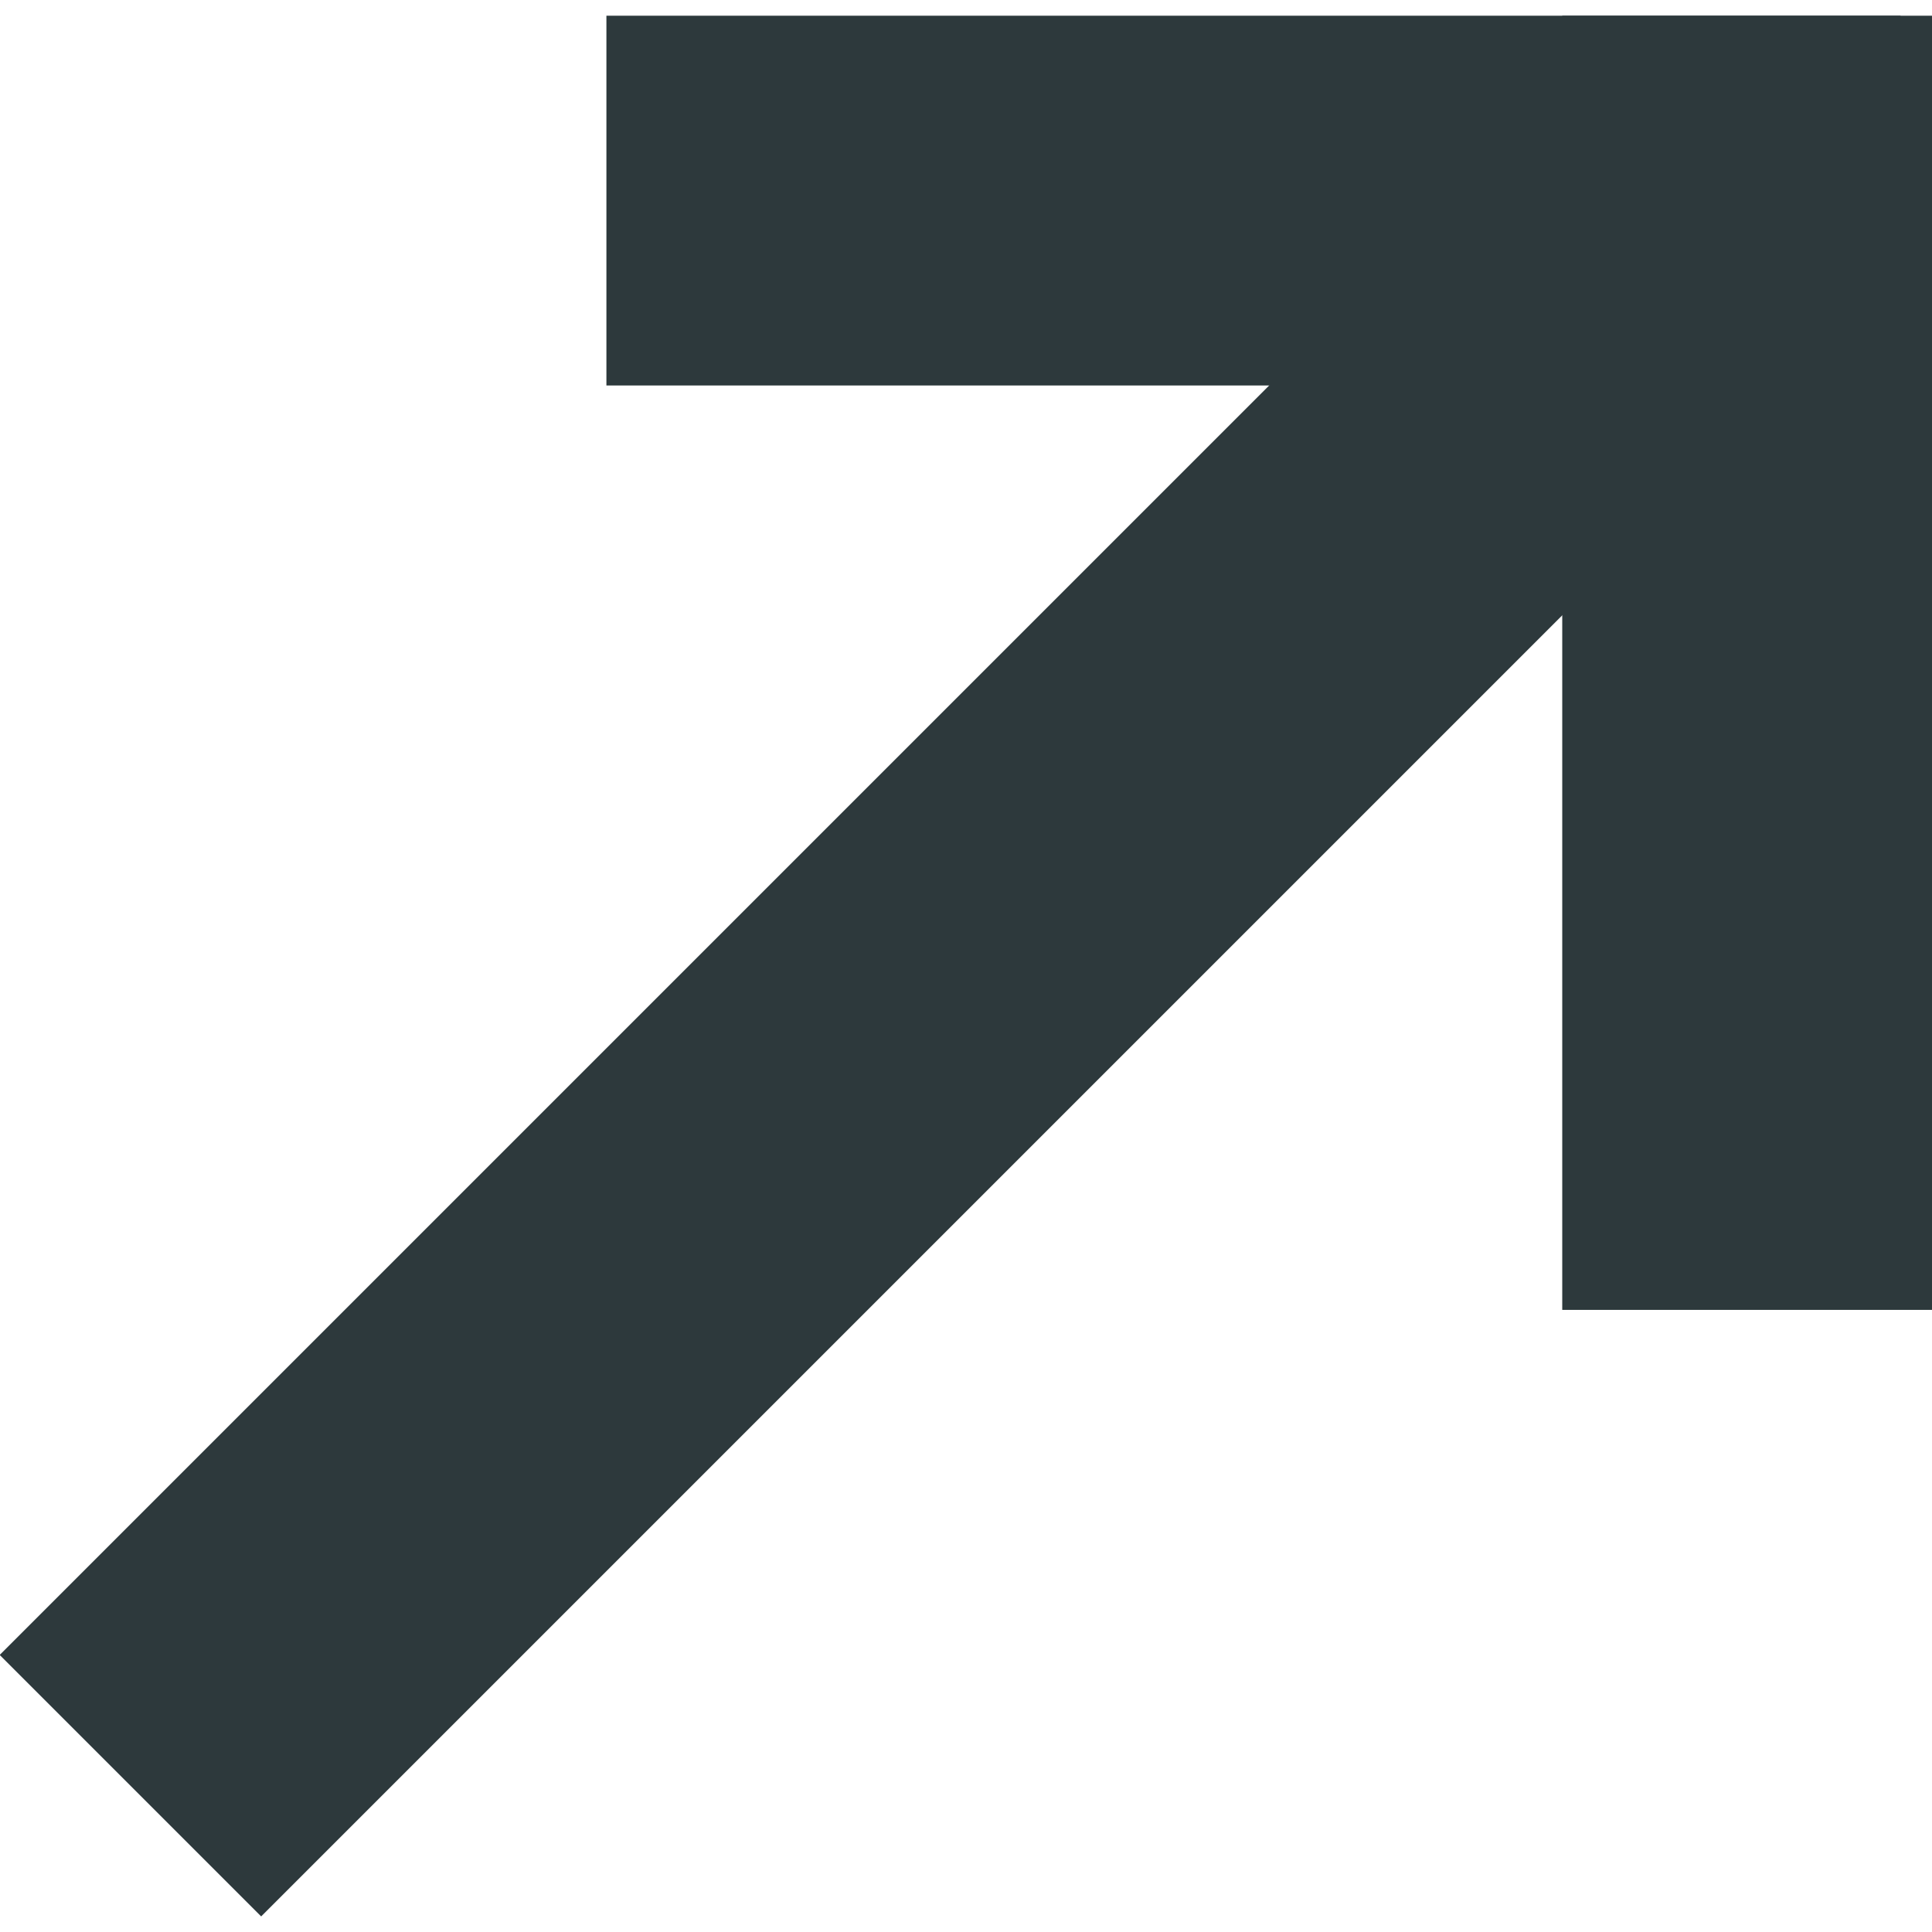
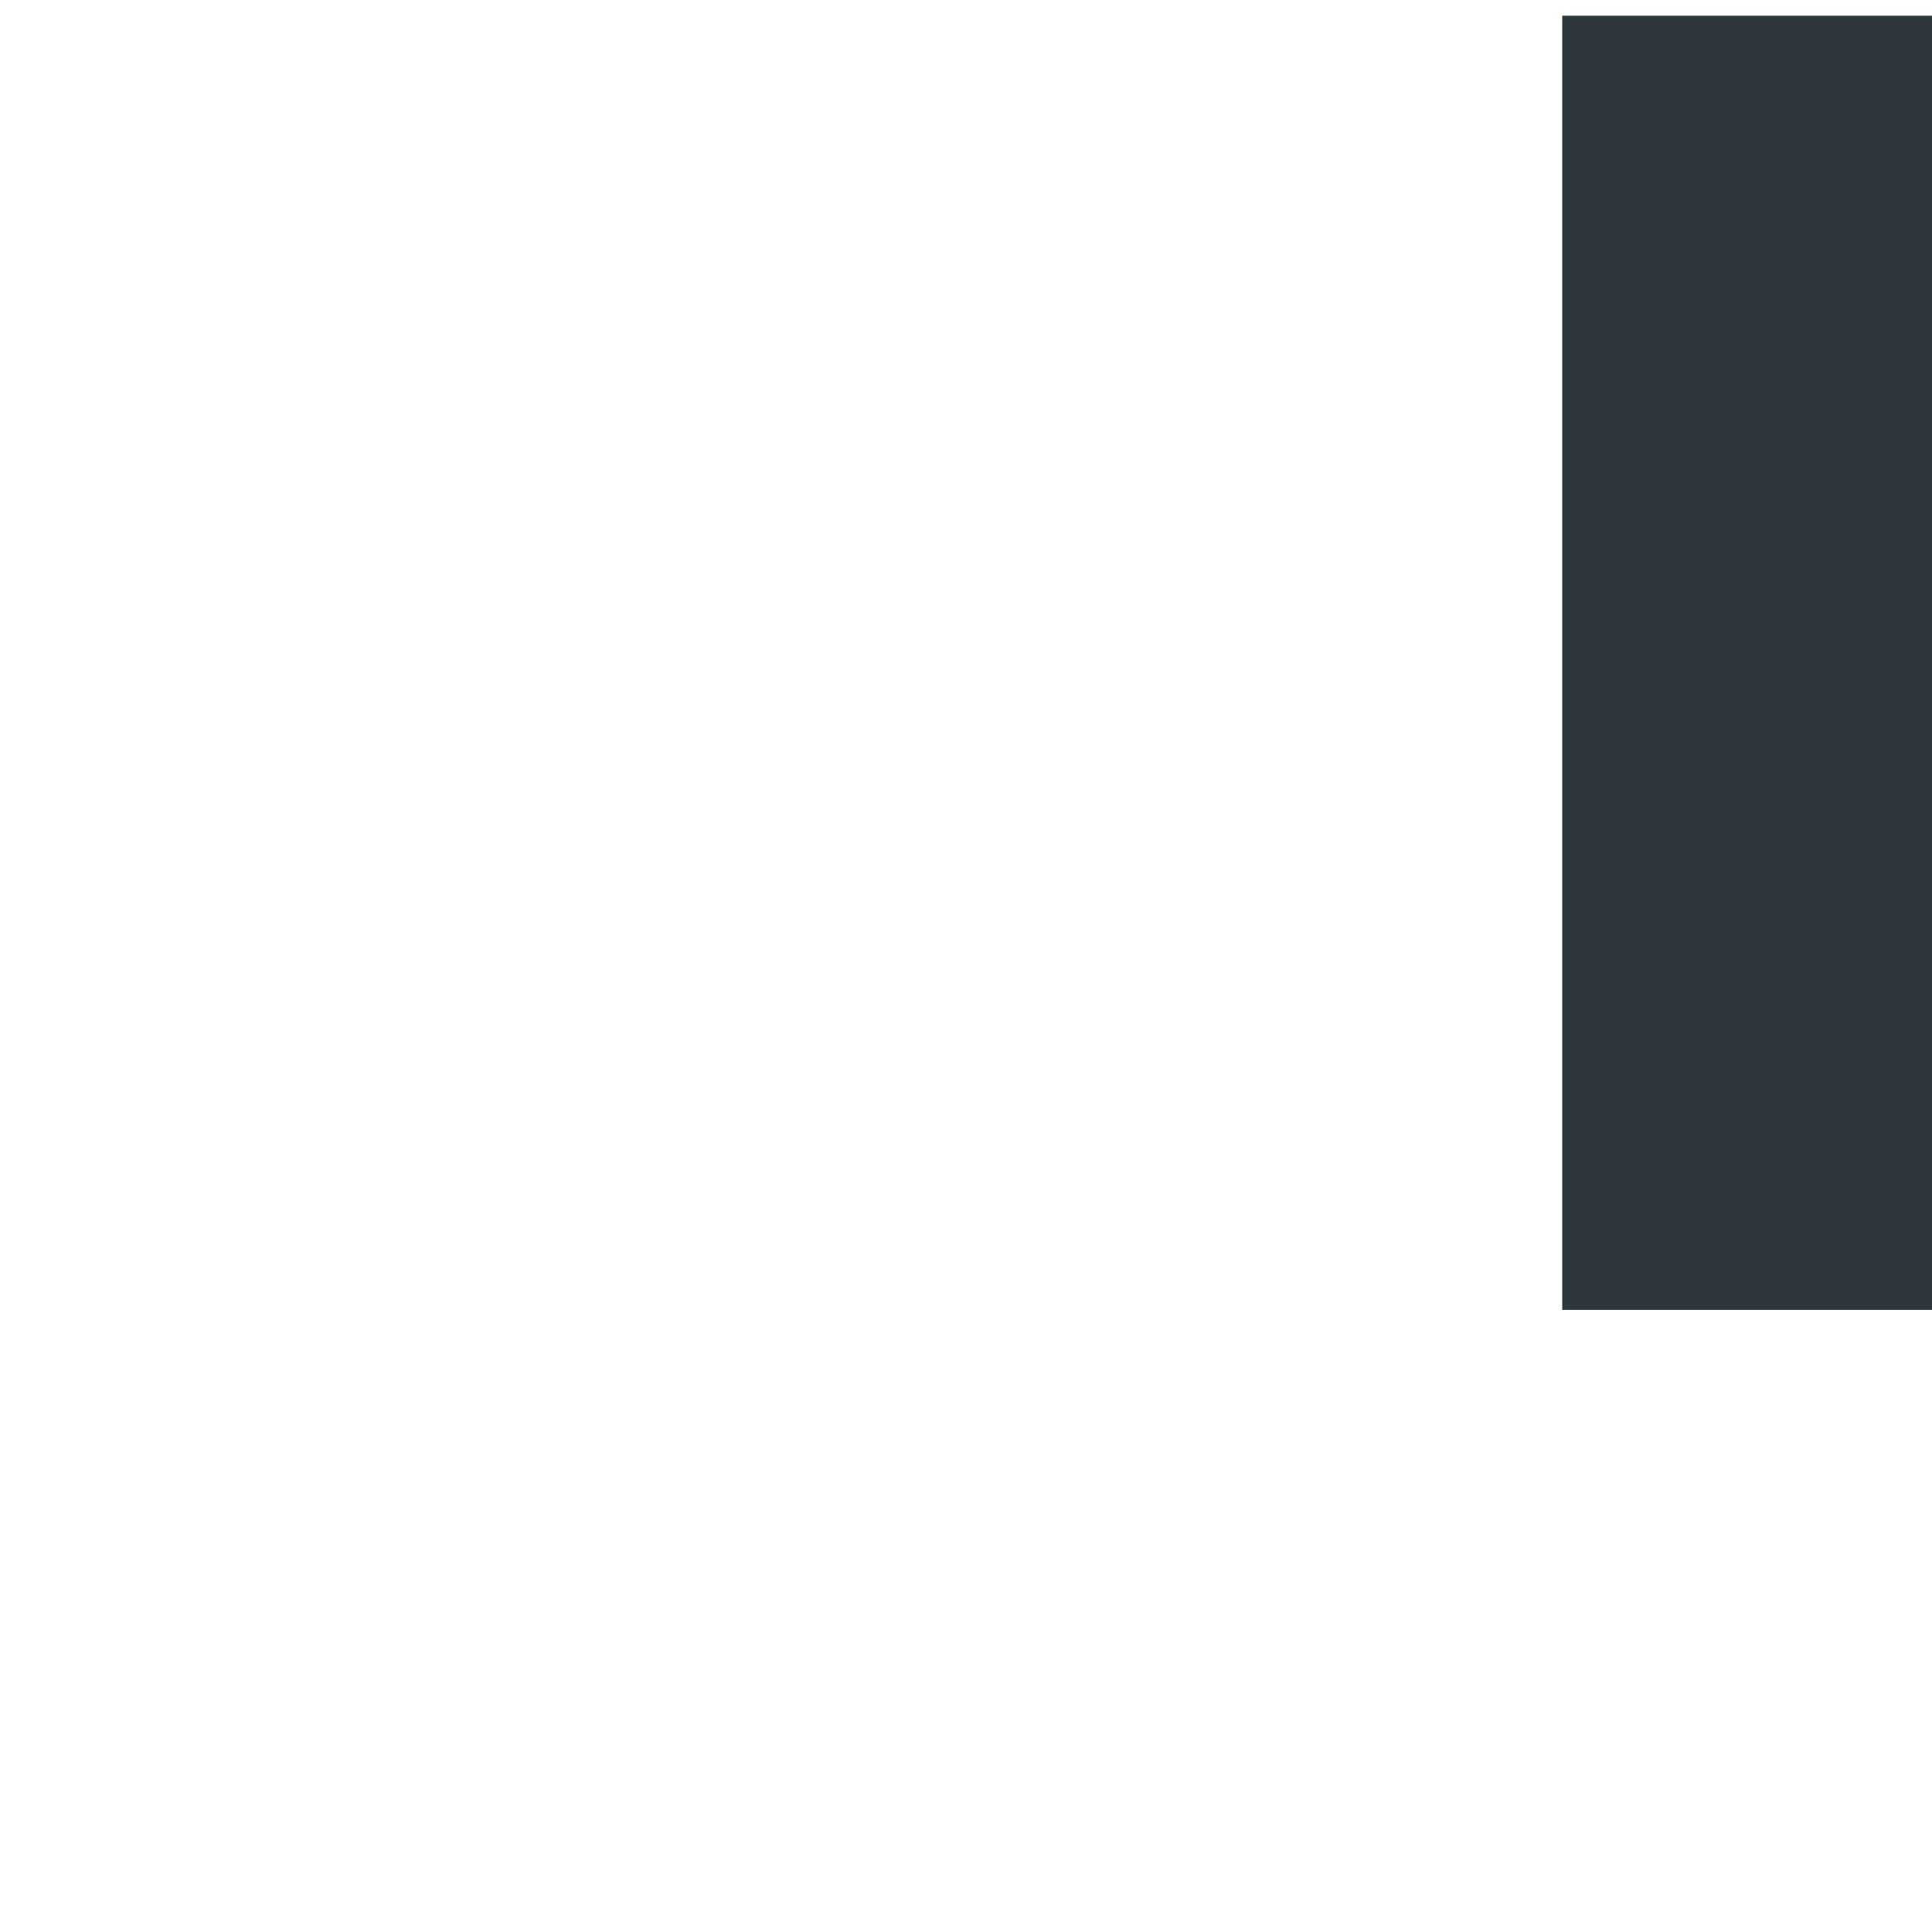
<svg xmlns="http://www.w3.org/2000/svg" class="ugb-custom-icon" id="a" viewBox="0 0 10.45 10.28" aria-hidden="true" width="11" height="11">
  <defs>
    <style>.f{fill:#2d393c;}</style>
  </defs>
  <g id="b">
    <rect id="c" class="f" x="8.45" width="2" height="7" />
-     <rect id="d" class="f" x="3.28" width="7" height="2" />
-     <rect id="e" class="f" x="-1.13" y="4.14" width="12.53" height="2" transform="translate(-2.13 5.14) rotate(-45)" />
  </g>
</svg>